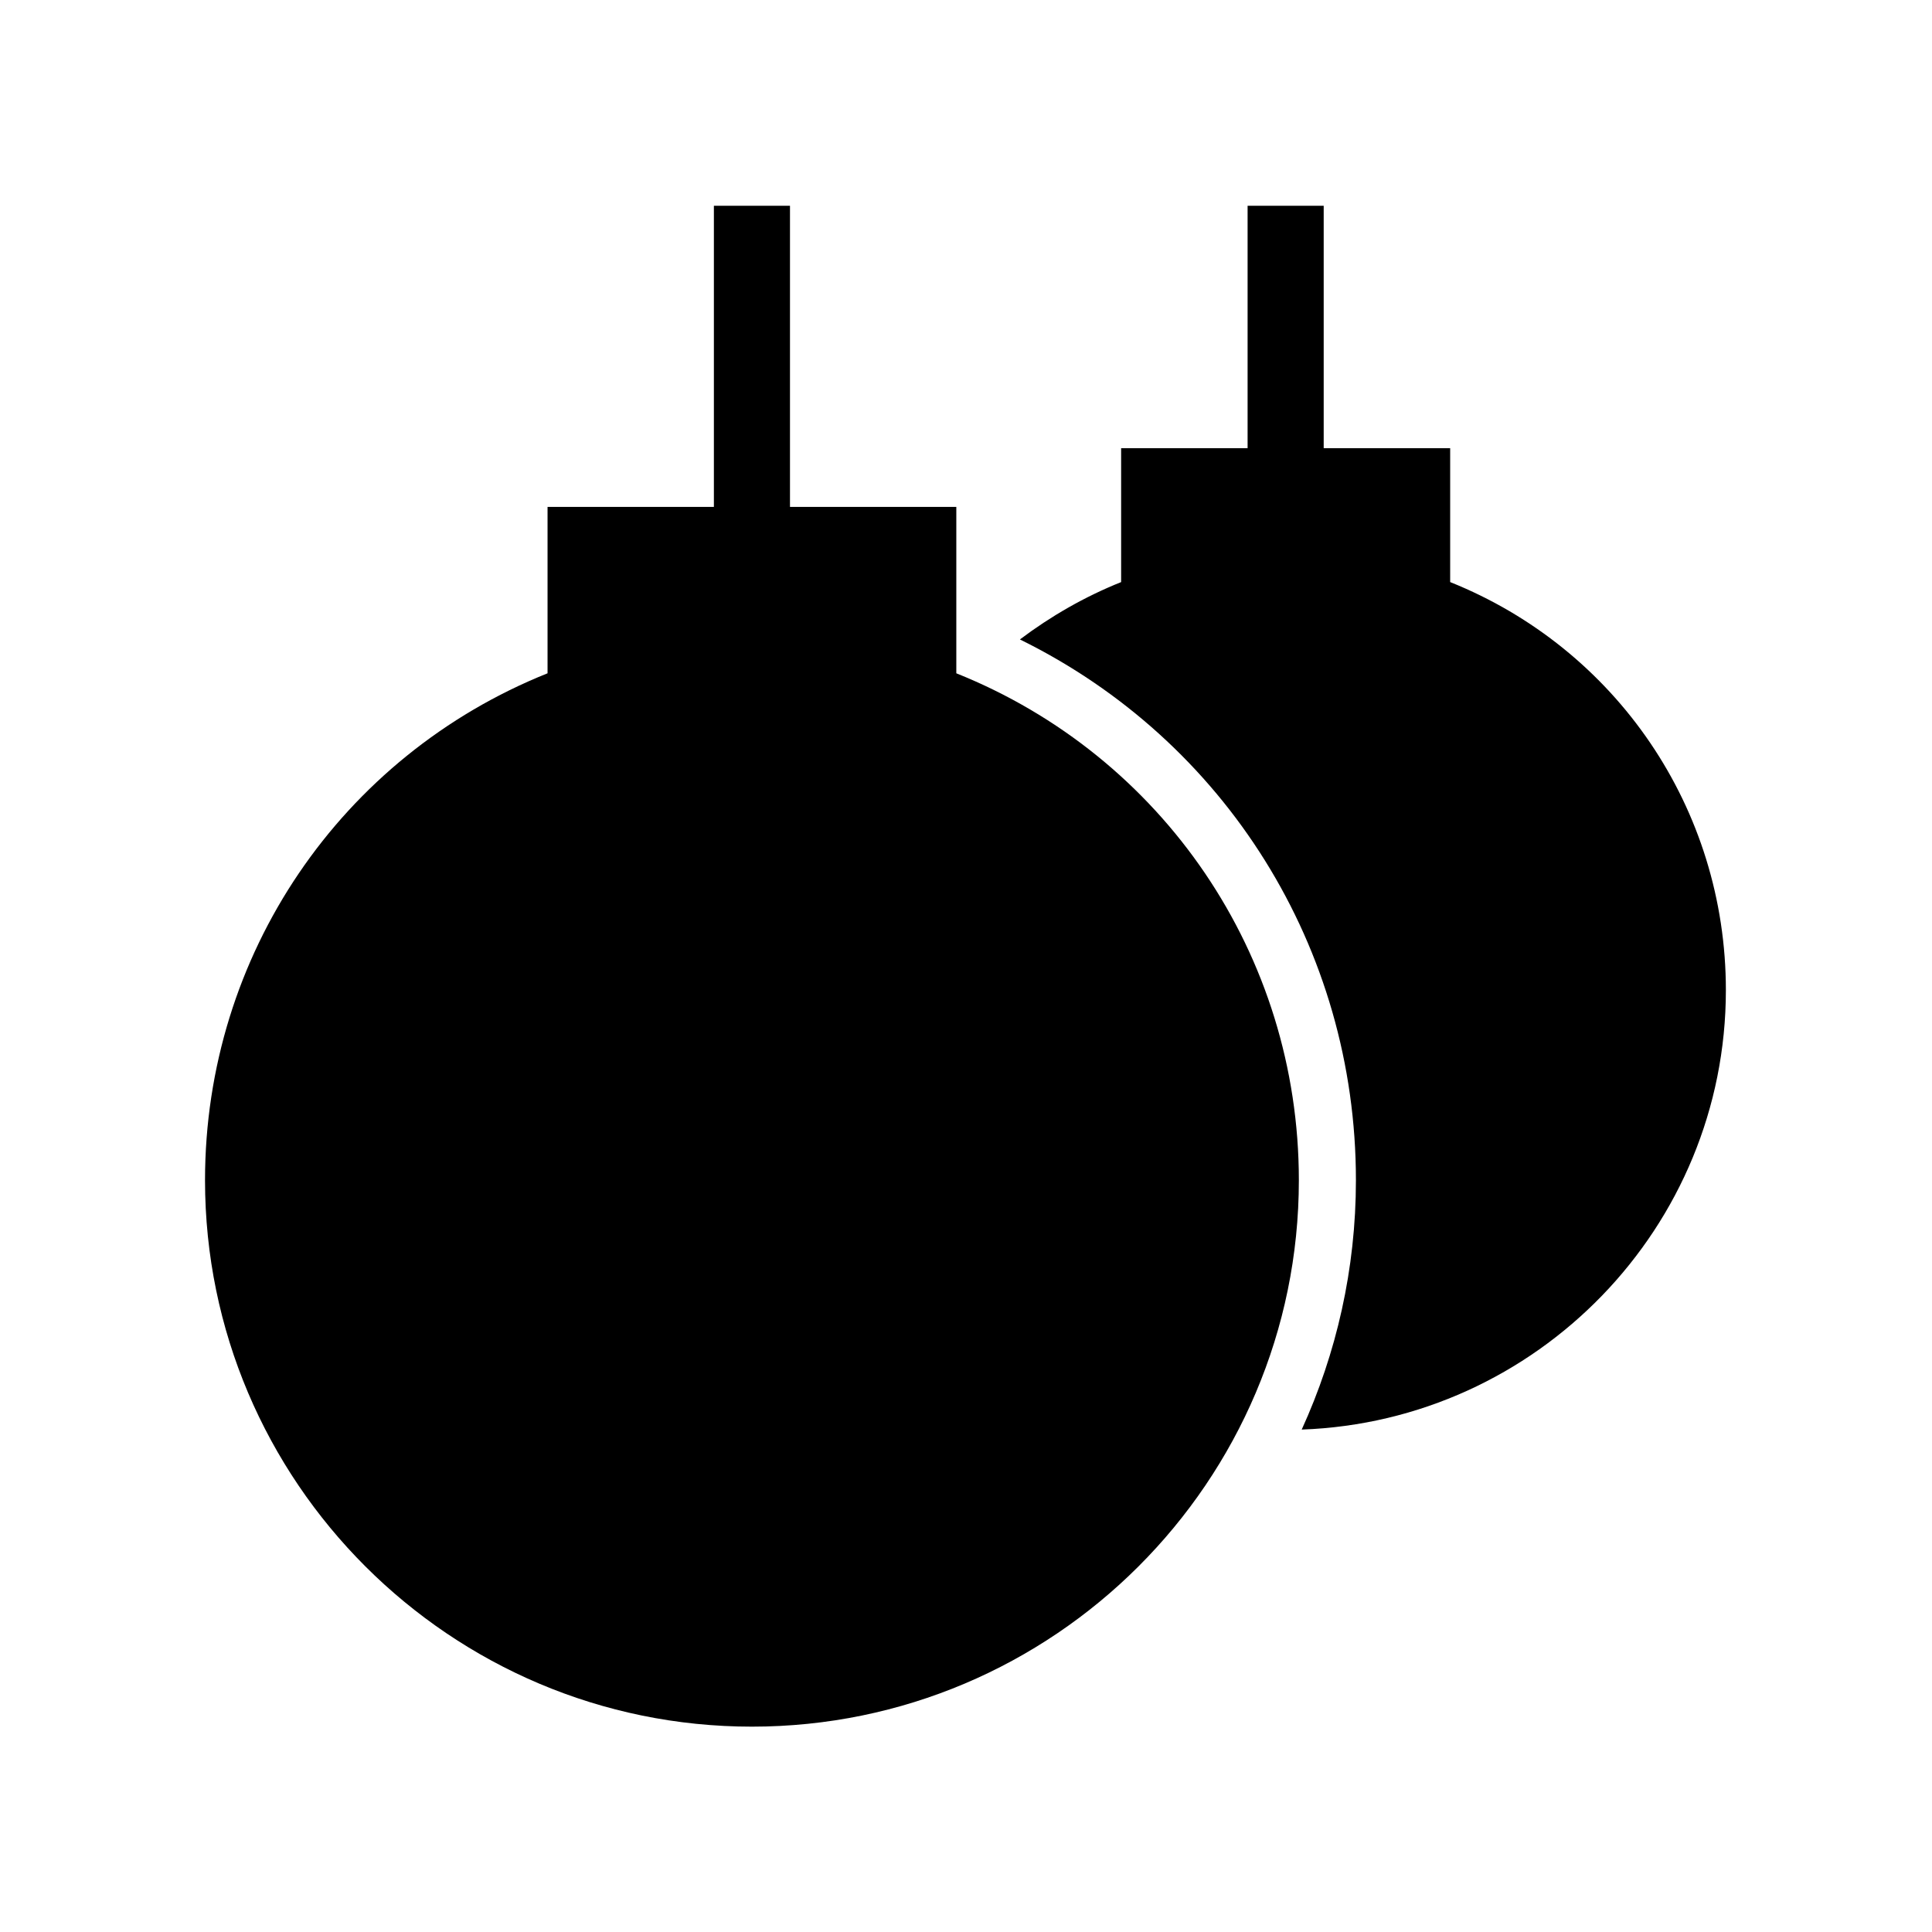
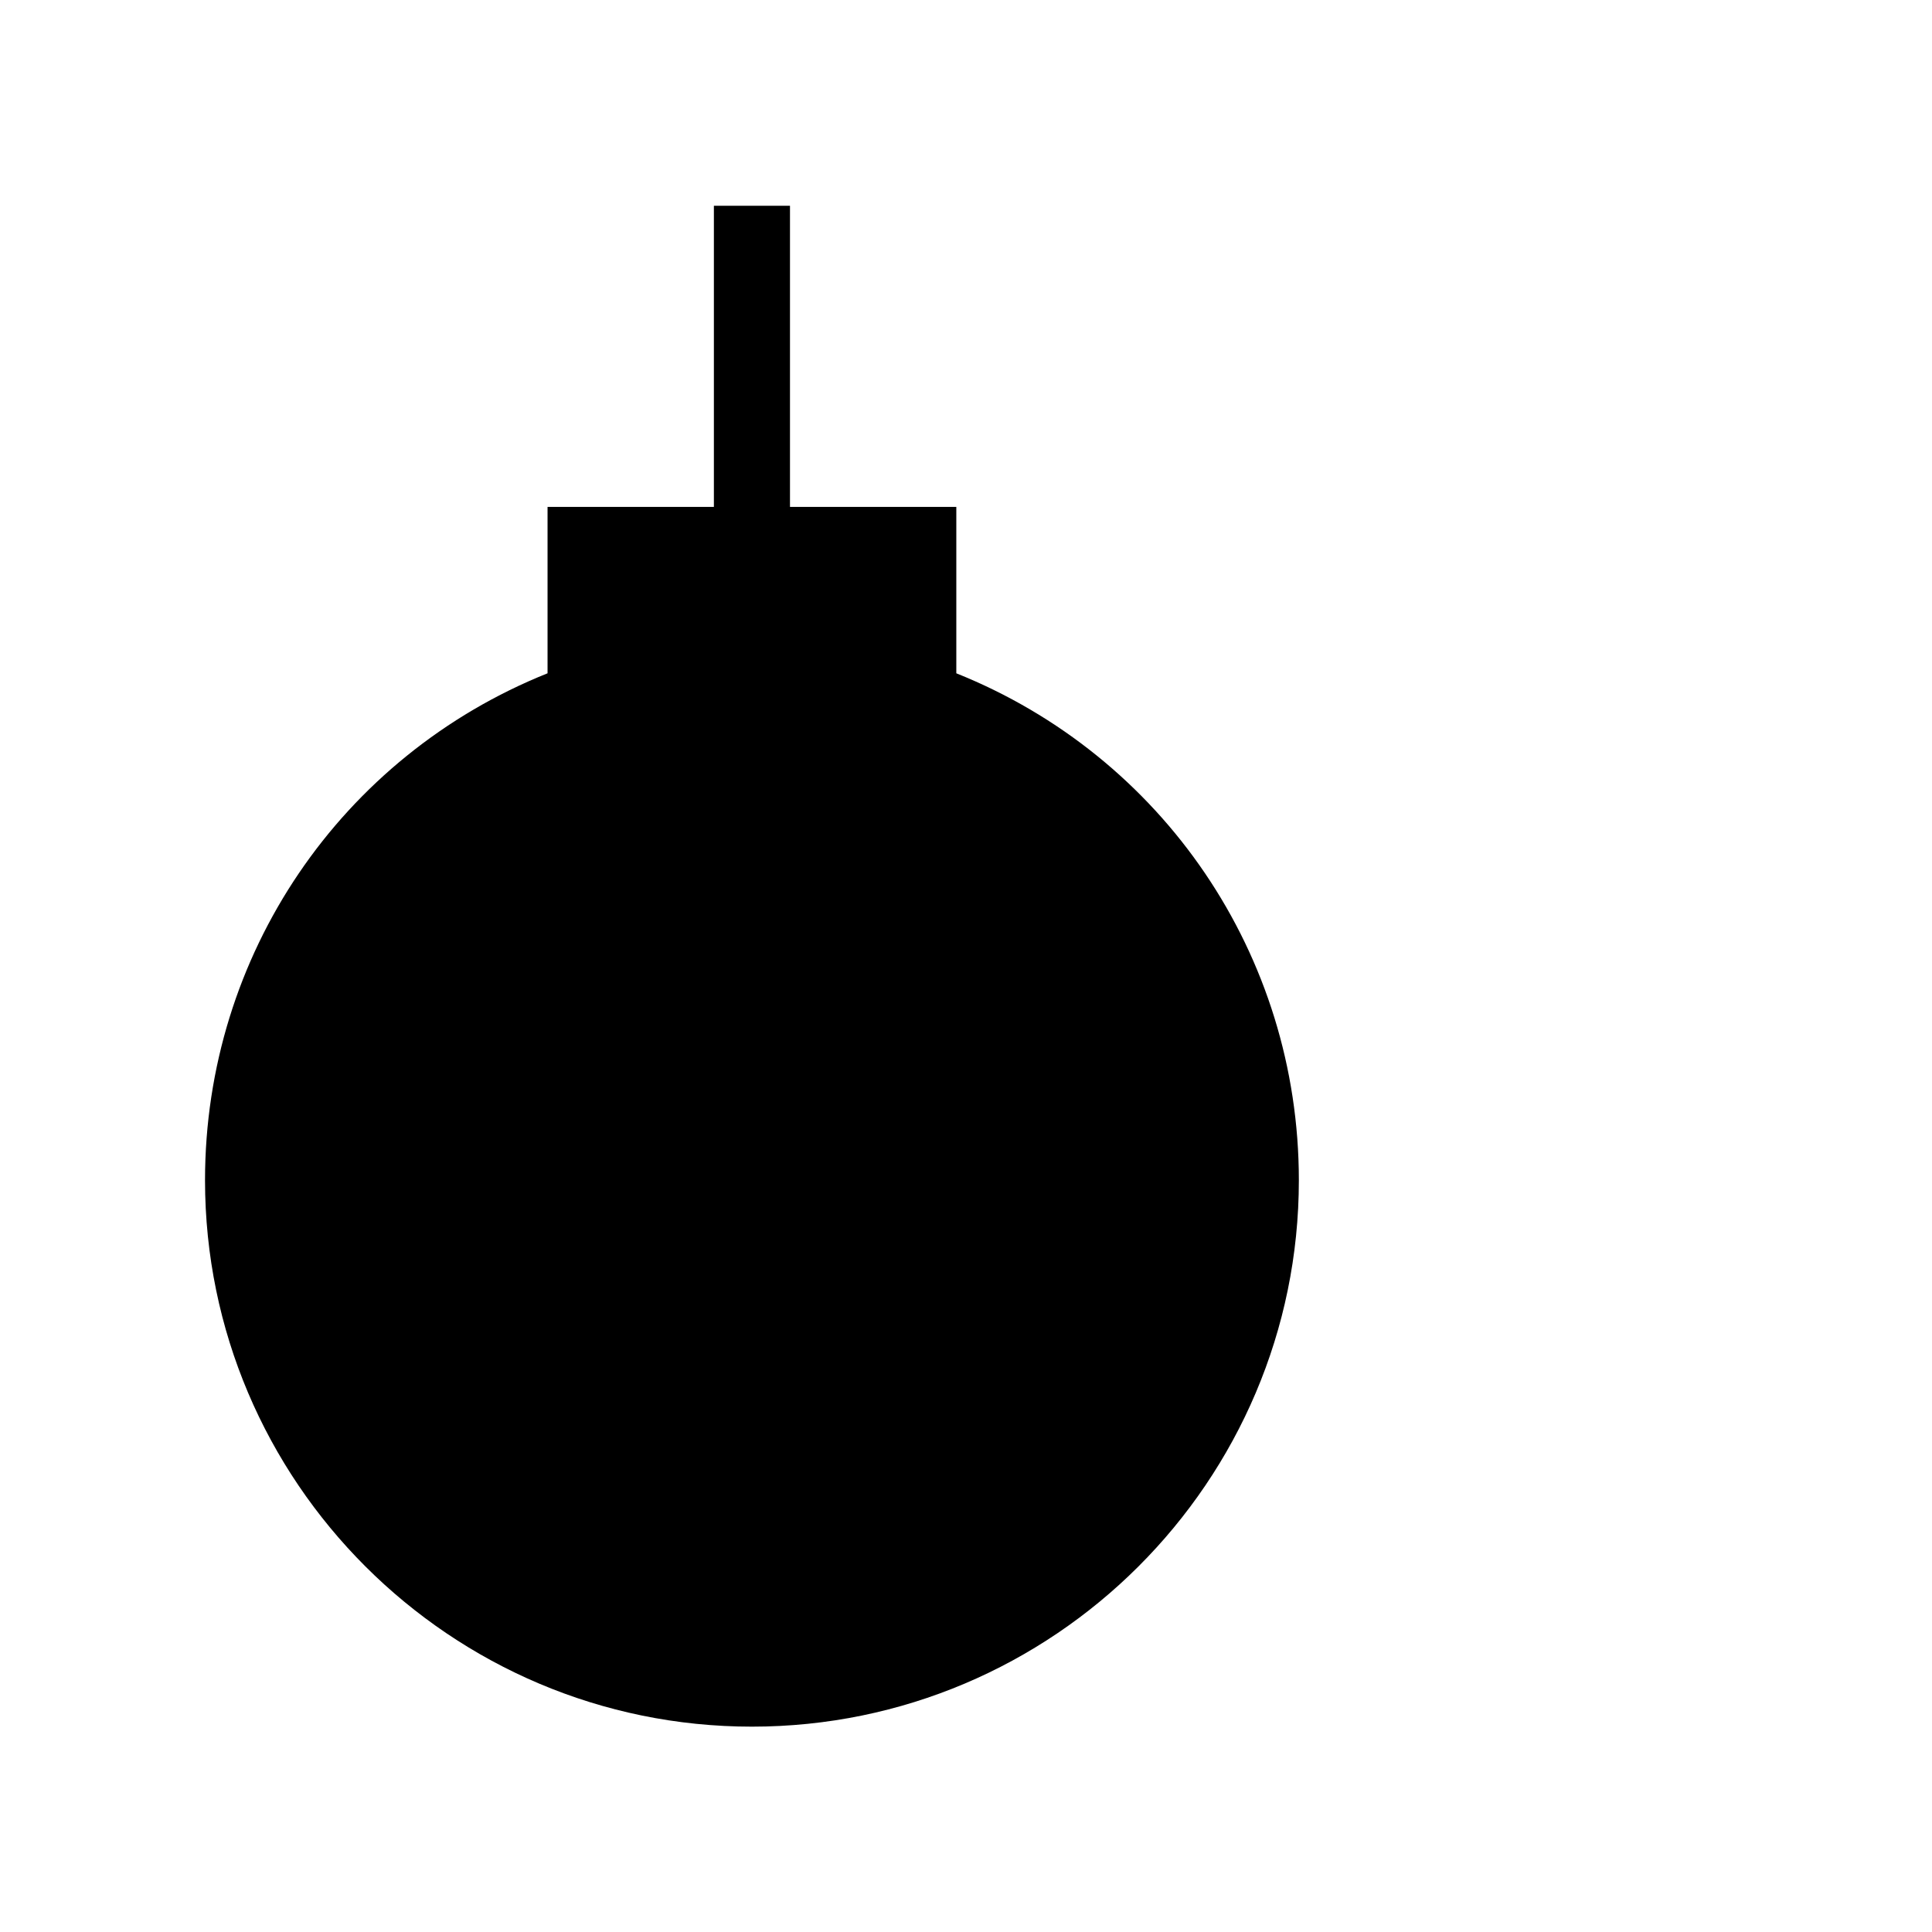
<svg xmlns="http://www.w3.org/2000/svg" fill="#000000" width="800px" height="800px" version="1.1" viewBox="144 144 512 512">
  <g>
    <path d="m343.27 601.58c79.922 0 144.94-64.965 144.94-144.81 0-59.73-36.062-112.41-90.777-134.34v-44.094h-44.078v-79.805h-20.168v79.805h-44.082v44.094c-54.707 21.926-90.773 74.605-90.773 134.34 0 79.852 65.02 144.81 144.94 144.81z" />
-     <path d="m528.31 298.26v-35.492h-33.516v-64.238h-20.168v64.238h-33.516v35.492c-9.742 3.906-18.695 9.078-26.82 15.199 54.457 26.773 89.043 81.73 89.043 143.3 0 23.562-5.168 45.934-14.367 66.094 62.367-2.25 112.41-53.609 112.41-116.46 0-48.082-29.031-90.484-73.07-108.14z" />
  </g>
</svg>